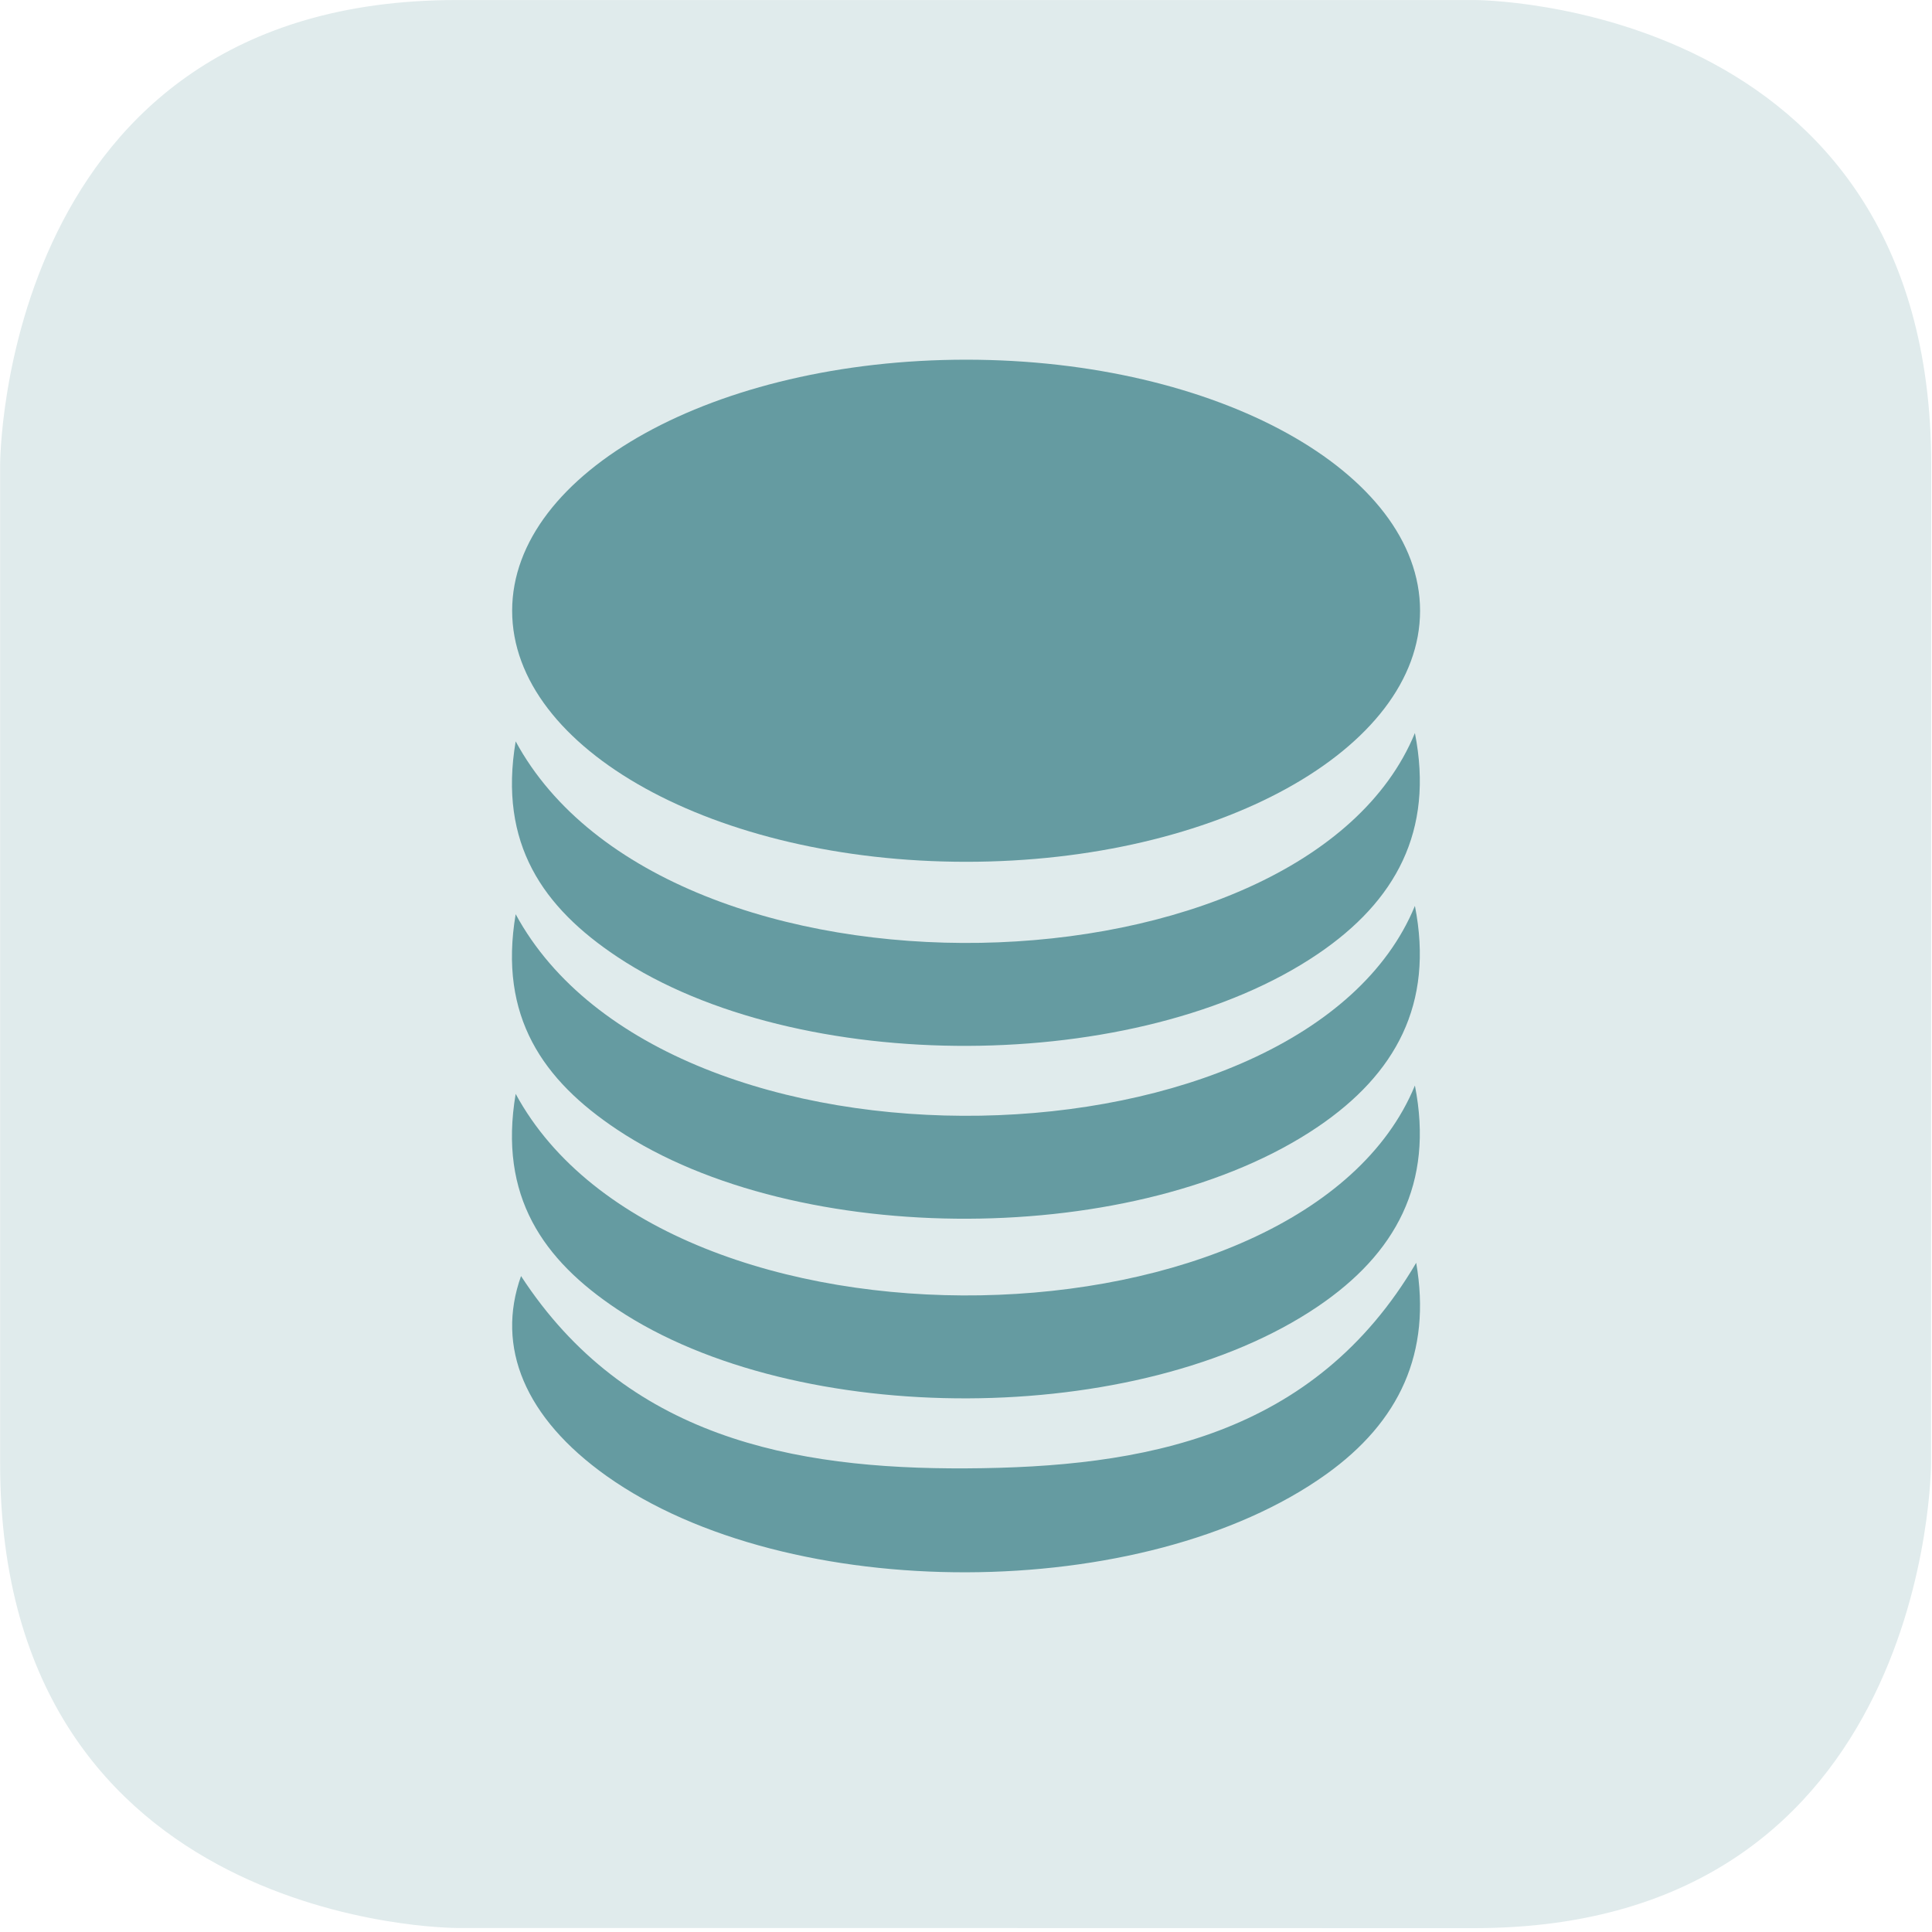
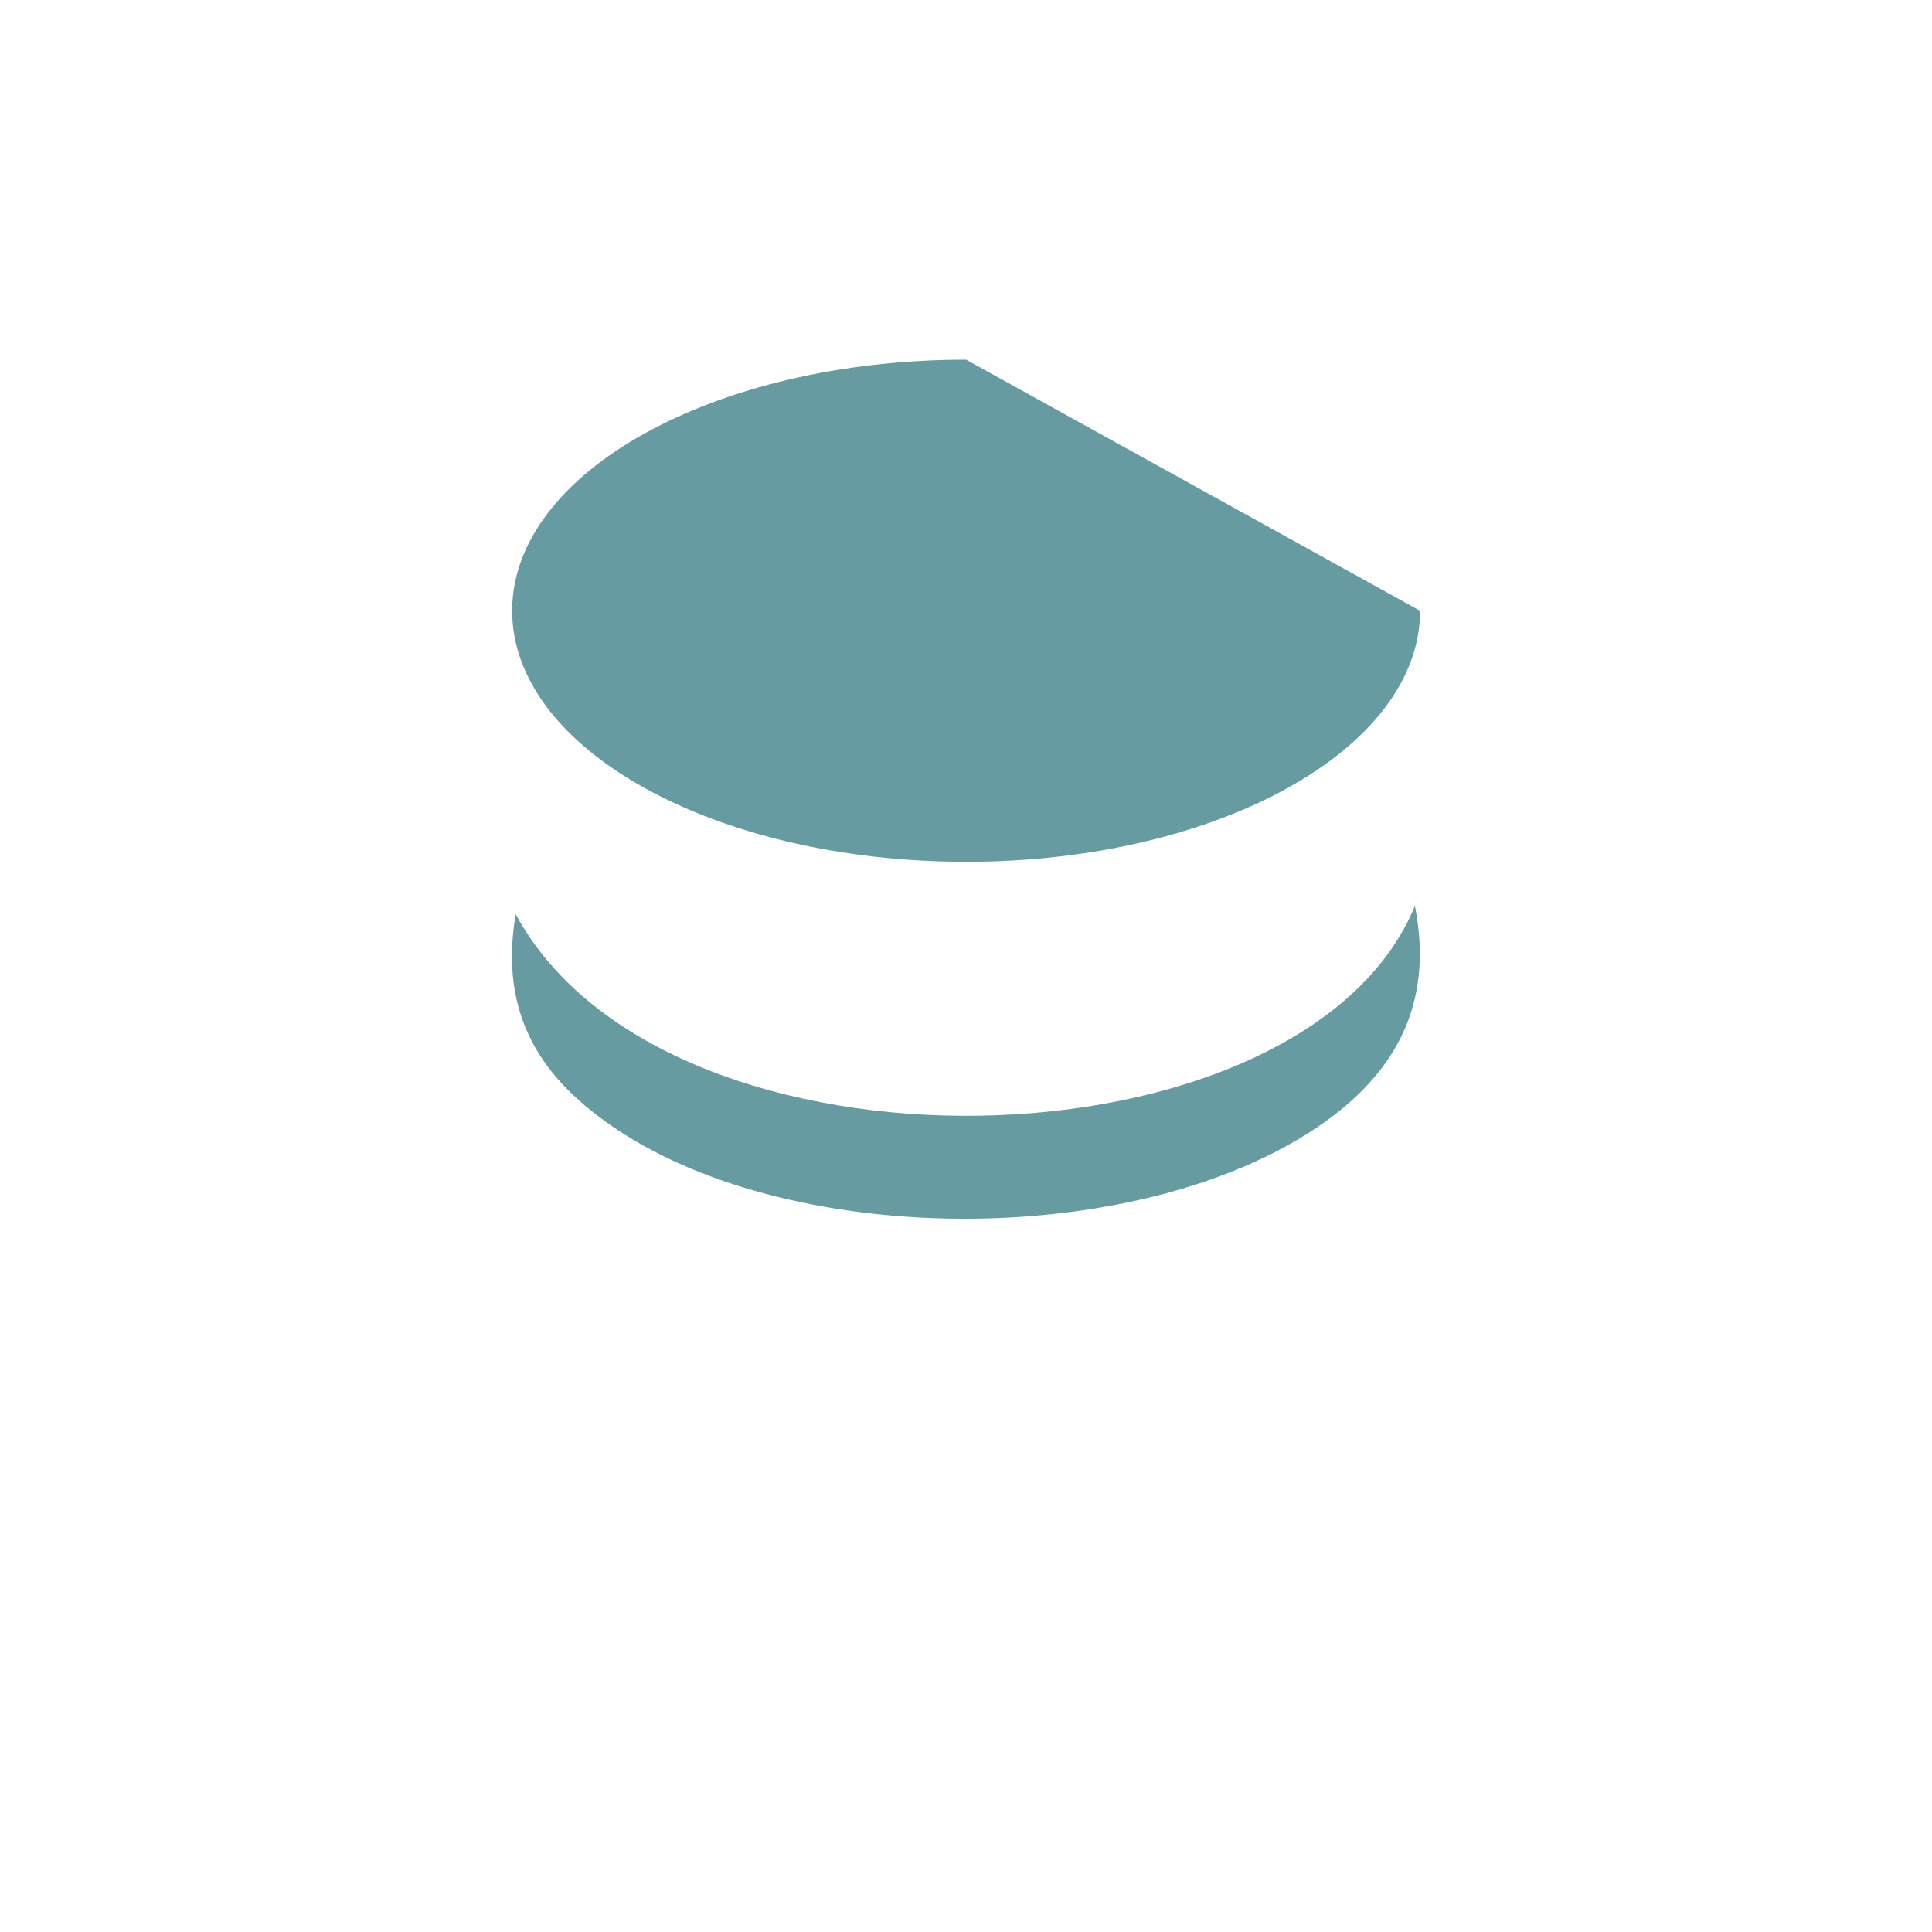
<svg xmlns="http://www.w3.org/2000/svg" xmlns:xlink="http://www.w3.org/1999/xlink" version="1.1" id="Ebene_1" x="0px" y="0px" width="45px" height="45px" viewBox="0 0 45 45" enable-background="new 0 0 45 45" xml:space="preserve">
  <g>
    <g>
      <defs>
        <rect id="SVGID_11_" width="44.979" height="44.906" />
      </defs>
      <clipPath id="SVGID_2_">
        <use xlink:href="#SVGID_11_" overflow="visible" />
      </clipPath>
-       <path clip-path="url(#SVGID_2_)" fill="#E0EBEC" d="M34.349,44.91c10.629-0.004,10.629-10.825,10.629-10.825l0.004-23.263    C44.978,0.001,34.353,0.001,34.353,0.001H10.629c-10.626,0-10.626,10.817-10.626,10.817v23.267    C-0.003,44.91,10.629,44.906,10.629,44.906L34.349,44.91z" />
    </g>
  </g>
  <g>
-     <path fill="#659BA1" d="M12.011,17.268c3.522,6.503,18.371,6.075,20.945-0.194c0.451,2.287-0.453,3.919-2.257,5.143   c-4.175,2.833-12.129,2.86-16.324,0.068C12.651,21.137,11.607,19.658,12.011,17.268" />
    <path fill="#659BA1" d="M12.011,21.294c3.522,6.503,18.371,6.075,20.945-0.194c0.451,2.287-0.453,3.918-2.257,5.143   c-4.175,2.833-12.129,2.86-16.324,0.068C12.651,25.163,11.607,23.685,12.011,21.294" />
-     <path fill="#659BA1" d="M12.136,29.722c2.445,3.753,6.324,4.5,10.368,4.479c4.12-0.021,8.097-0.733,10.482-4.788   c0.362,2.096-0.387,3.702-2.097,4.926c-4.227,3.025-12.527,3.05-16.763,0.038C12.223,33.022,11.545,31.375,12.136,29.722" />
-     <path fill="#659BA1" d="M12.011,25.478c3.522,6.503,18.371,6.075,20.945-0.194c0.451,2.287-0.453,3.919-2.257,5.143   c-4.175,2.833-12.129,2.86-16.324,0.068C12.651,29.347,11.607,27.868,12.011,25.478" />
-     <path fill="#659BA1" d="M33.076,14.226c0,3.229-4.734,5.847-10.573,5.847c-5.84,0-10.574-2.617-10.574-5.847   c0-3.23,4.734-5.848,10.574-5.848C28.342,8.378,33.076,10.996,33.076,14.226" />
+     <path fill="#659BA1" d="M33.076,14.226c0,3.229-4.734,5.847-10.573,5.847c-5.84,0-10.574-2.617-10.574-5.847   c0-3.23,4.734-5.848,10.574-5.848" />
  </g>
</svg>